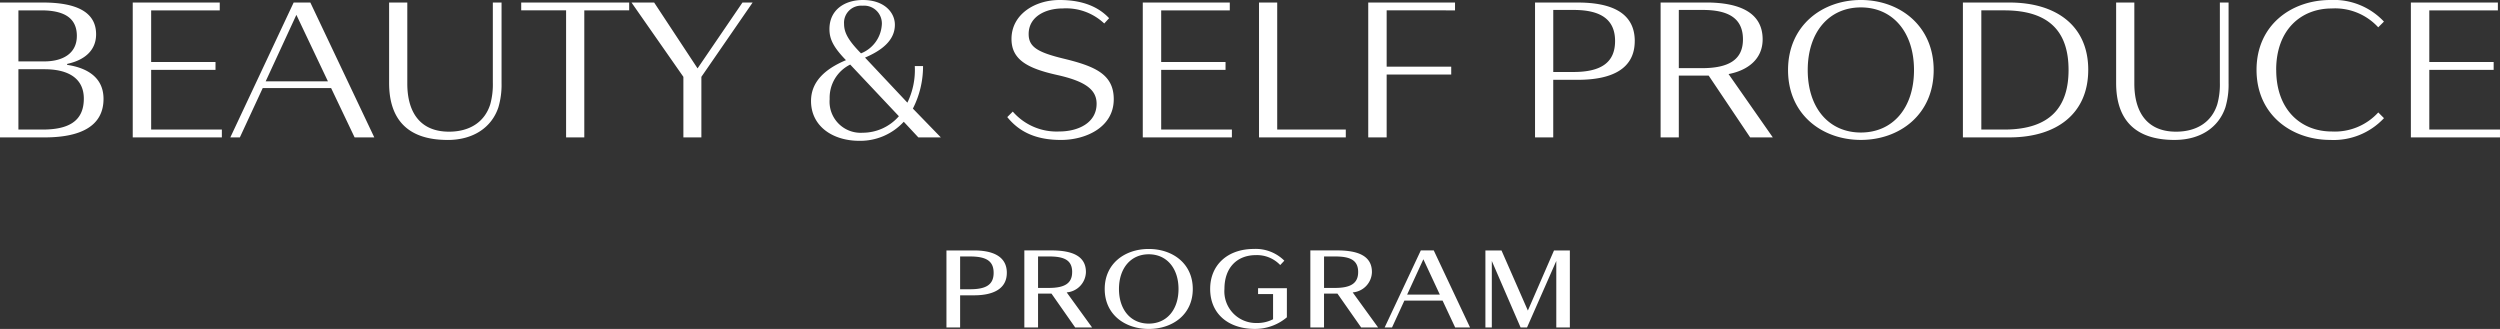
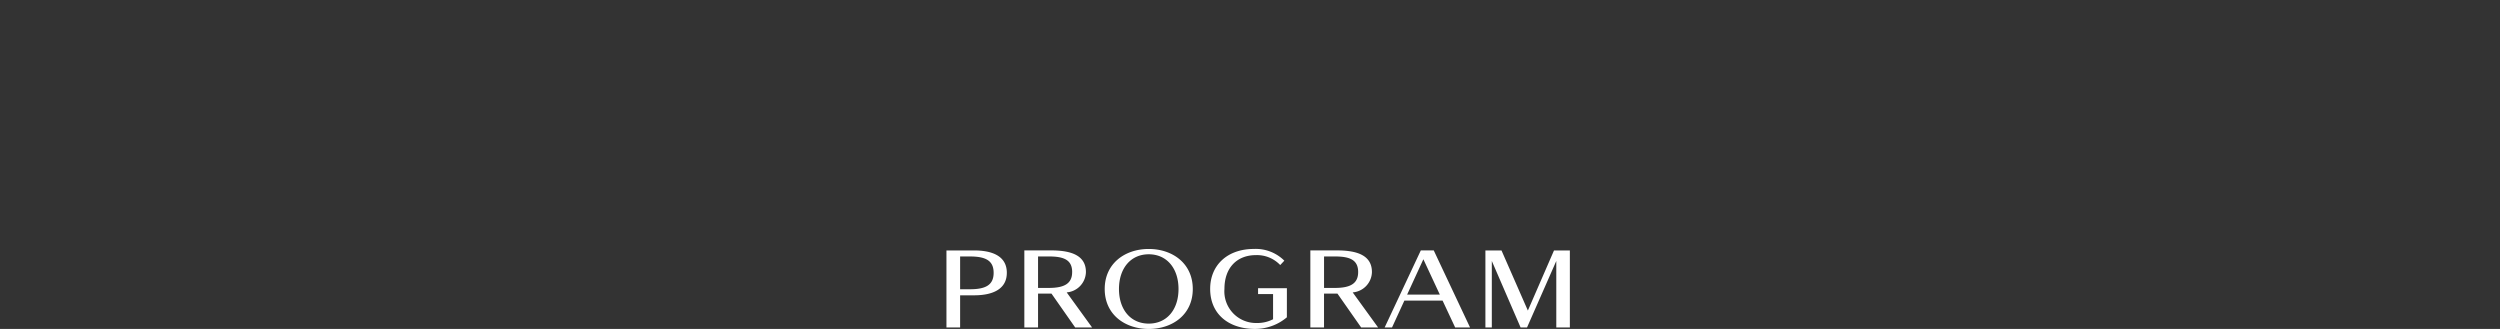
<svg xmlns="http://www.w3.org/2000/svg" height="45.303" viewBox="0 0 344.292 45.303" width="344.292">
  <rect x="0" y="0" width="344.292" height="45.303" fill="#333333" stroke="none" />
  <clipPath id="a">
    <path d="m0 0h344.292v45.303h-344.292z" />
  </clipPath>
  <g clip-path="url(#a)" fill="#fff" transform="translate(0)">
-     <path d="m14.257 13.616c0-3.207-2.653-4.315-4.9-4.665-.175-.029-.175-.146 0-.175 2.216-.5 3.878-1.778 3.878-4.053 0-3.061-2.682-4.375-7.347-4.375h-5.888v18.574h6.151c4.841 0 8.106-1.486 8.106-5.306m-3.674-8.66c0 2.36-1.866 3.5-4.49 3.5h-3.556v-7.028h3.147c3.325 0 4.9 1.166 4.9 3.528zm.962 8.63c0 3.179-2.216 4.257-5.685 4.257h-3.324v-8.309h3.586c3.324 0 5.423 1.282 5.423 4.052zm19.009 5.335v-1.078h-9.737v-8.222h8.863v-1.079h-8.863v-7.112h9.446v-1.079h-11.983v18.571zm20.992 0-8.805-18.571h-2.3l-8.721 18.572h1.312l3.149-6.793h9.419l3.236 6.793zm-6.386-7.721h-8.571l4.227-9.155zm16.475 8.076c3.615 0 6.094-1.778 7-4.49a10.927 10.927 0 0 0 .437-3.324v-11.114h-1.2v11.022a10.288 10.288 0 0 1 -.35 2.974c-.759 2.449-2.829 3.79-5.686 3.79-4.053 0-5.744-2.769-5.744-6.618v-11.166h-2.505v11.078c0 4.812 2.361 7.844 8.048 7.844m25.015-17.845v-1.079h-14.87v1.079h6.181v17.495h2.507v-17.494zm17-1.079h-1.4l-6.185 9.069-5.976-9.067h-3.119l7.144 10.233v8.338h2.478v-8.338zm25.917 18.572-3.848-3.966a12.778 12.778 0 0 0 1.4-5.86h-1.137a10.312 10.312 0 0 1 -1.02 5.044l-5.833-6.207c2.187-.933 4.111-2.3 4.111-4.519 0-1.72-1.487-3.411-4.4-3.411-2.54-.001-4.611 1.37-4.611 3.999 0 1.312.466 2.42 2.274 4.286-3.061 1.283-4.811 3.09-4.811 5.627 0 3.44 2.945 5.479 6.648 5.479a8.128 8.128 0 0 0 6.123-2.624l2.012 2.158zm-8.136-15.392a4.546 4.546 0 0 1 -2.857 3.819c-1.749-1.778-2.332-2.857-2.332-4.053a2.35 2.35 0 0 1 2.536-2.507 2.45 2.45 0 0 1 2.653 2.741m2.36 12.478a6.628 6.628 0 0 1 -4.985 2.274 4.28 4.28 0 0 1 -4.548-4.636 5.085 5.085 0 0 1 2.83-4.752zm29.592-2.332c0-3.44-2.565-4.547-6.909-5.6-3.615-.875-4.811-1.633-4.811-3.382 0-2.449 2.392-3.528 4.665-3.528a7.633 7.633 0 0 1 5.743 2.07l.671-.729c-1.311-1.397-3.381-2.505-6.821-2.505-3.411 0-6.621 1.983-6.621 5.365 0 2.857 2.216 4.053 6.268 4.957 3.936.875 5.452 2.041 5.452 3.965 0 2.653-2.566 3.819-5.13 3.819a7.989 7.989 0 0 1 -6.414-2.74l-.758.758c1.72 2.129 4.081 3.149 7.405 3.149 3.381 0 7.259-1.721 7.259-5.6zm16.269 5.248v-1.079h-9.737v-8.222h8.863v-1.079h-8.863v-7.112h9.447v-1.079h-11.983v18.571zm15.686 0v-1.079h-9.445v-17.493h-2.507v18.572zm15.043-17.494v-1.078h-11.952v18.572h2.537v-8.659h8.892v-1.079h-8.892v-7.756zm24.753 4.228c0-3.877-3.179-5.306-7.843-5.306h-5.891v18.572h2.507v-7.93h3.382c4.664 0 7.842-1.487 7.842-5.335zm-2.712 0c0 2.945-1.922 4.258-5.712 4.258h-2.8v-8.544h2.8c3.79 0 5.713 1.341 5.713 4.286zm21.723 13.266-6.094-8.722c2.625-.5 4.694-2.041 4.694-4.782 0-3.615-3.061-5.073-7.784-5.073h-6.268v18.577h2.507v-8.514h4.111l5.714 8.513zm-4.111-13.5c0 2.8-1.953 3.965-5.656 3.965h-3.178v-8.017h3.294c3.616 0 5.54 1.2 5.54 4.053m16.239-5.423c-5.306 0-10.029 3.5-10.029 9.65s4.724 9.621 10.029 9.621 10.027-3.471 10.027-9.621-4.721-9.65-10.027-9.65zm0 18.251c-4.375 0-7.318-3.353-7.318-8.6s2.945-8.63 7.318-8.63 7.318 3.382 7.318 8.63-2.944 8.6-7.318 8.6m31.314-8.63c0-6.094-4.431-9.271-10.846-9.271h-6.416v18.572h6.414c6.414 0 10.846-3.207 10.846-9.3zm-2.711 0c0 4.956-2.36 8.222-8.863 8.222h-3.151v-16.415h3.149c6.5 0 8.863 3.236 8.863 8.193zm14.6 9.65c3.615 0 6.094-1.778 7-4.49a10.927 10.927 0 0 0 .437-3.324v-11.109h-1.2v11.022a10.28 10.28 0 0 1 -.35 2.974c-.758 2.449-2.828 3.79-5.685 3.79-4.053 0-5.744-2.77-5.744-6.618v-11.166h-2.507v11.078c0 4.812 2.362 7.844 8.047 7.844m13.994-9.65c0-5.569 3.47-8.455 7.639-8.455a8.066 8.066 0 0 1 6.414 2.595l.787-.787a9.454 9.454 0 0 0 -7.369-2.975c-5.365 0-10.176 3.44-10.176 9.621s4.81 9.65 10.175 9.65a9.479 9.479 0 0 0 7.376-3l-.787-.787a8.09 8.09 0 0 1 -6.414 2.624c-4.169 0-7.639-2.916-7.639-8.485m30.817 9.3v-1.08h-9.736v-8.222h8.863v-1.079h-8.863v-7.112h9.445v-1.079h-11.982v18.571z" />
    <path d="m709.4 187.718c0-2.216-1.849-3.082-4.515-3.082h-3.8v10.612h1.883v-4.432h1.916c2.666 0 4.515-.9 4.515-3.1m-1.816 0c0 1.683-1.1 2.266-3.266 2.266h-1.349v-4.515h1.349c2.166 0 3.265.566 3.265 2.249zm13.561 7.53-3.5-4.832a2.88 2.88 0 0 0 2.649-2.8c0-2.232-1.916-2.982-4.781-2.982h-3.7v10.612h1.888v-4.665h1.849l3.265 4.665zm-2.749-7.63c0 1.6-1.1 2.183-3.215 2.183h-1.48v-4.332h1.549c2.066 0 3.149.516 3.149 2.149m10.546-3.182c-3.282 0-6.064 2-6.064 5.514s2.782 5.5 6.064 5.5 6.065-1.982 6.065-5.5-2.783-5.514-6.065-5.514m0 10.279c-2.5 0-4.1-1.933-4.1-4.765s1.6-4.782 4.1-4.782 4.1 1.949 4.1 4.782-1.6 4.765-4.1 4.765m19.026-4.881h-3.97v.816h2.066v3.465a4.7 4.7 0 0 1 -2.232.516 4.359 4.359 0 0 1 -4.465-4.7c0-2.9 1.716-4.648 4.332-4.648a4.419 4.419 0 0 1 3.349 1.366l.566-.6a5.565 5.565 0 0 0 -4.182-1.616c-3.7 0-6.031 2.266-6.031 5.5 0 3.515 2.6 5.514 6.164 5.514a6.786 6.786 0 0 0 4.4-1.6zm12.562 5.413-3.5-4.83a2.88 2.88 0 0 0 2.649-2.8c0-2.232-1.916-2.982-4.781-2.982h-3.7v10.612h1.883v-4.665h1.849l3.266 4.665zm-2.749-7.629c0 1.6-1.1 2.183-3.215 2.183h-1.482v-4.332h1.549c2.066 0 3.149.516 3.149 2.149m15.411 7.63-5-10.612h-1.783l-4.981 10.612h1.016l1.7-3.7h5.264l1.733 3.7zm-4.165-4.532h-4.5l2.235-4.864zm17.909 4.532v-10.61h-2.183l-3.6 8.28-3.632-8.28h-2.216v10.612h.883v-9.163l3.965 9.163h.883l4.032-9.163v9.163z" transform="translate(-570.743 -150.147)" />
  </g>
</svg>